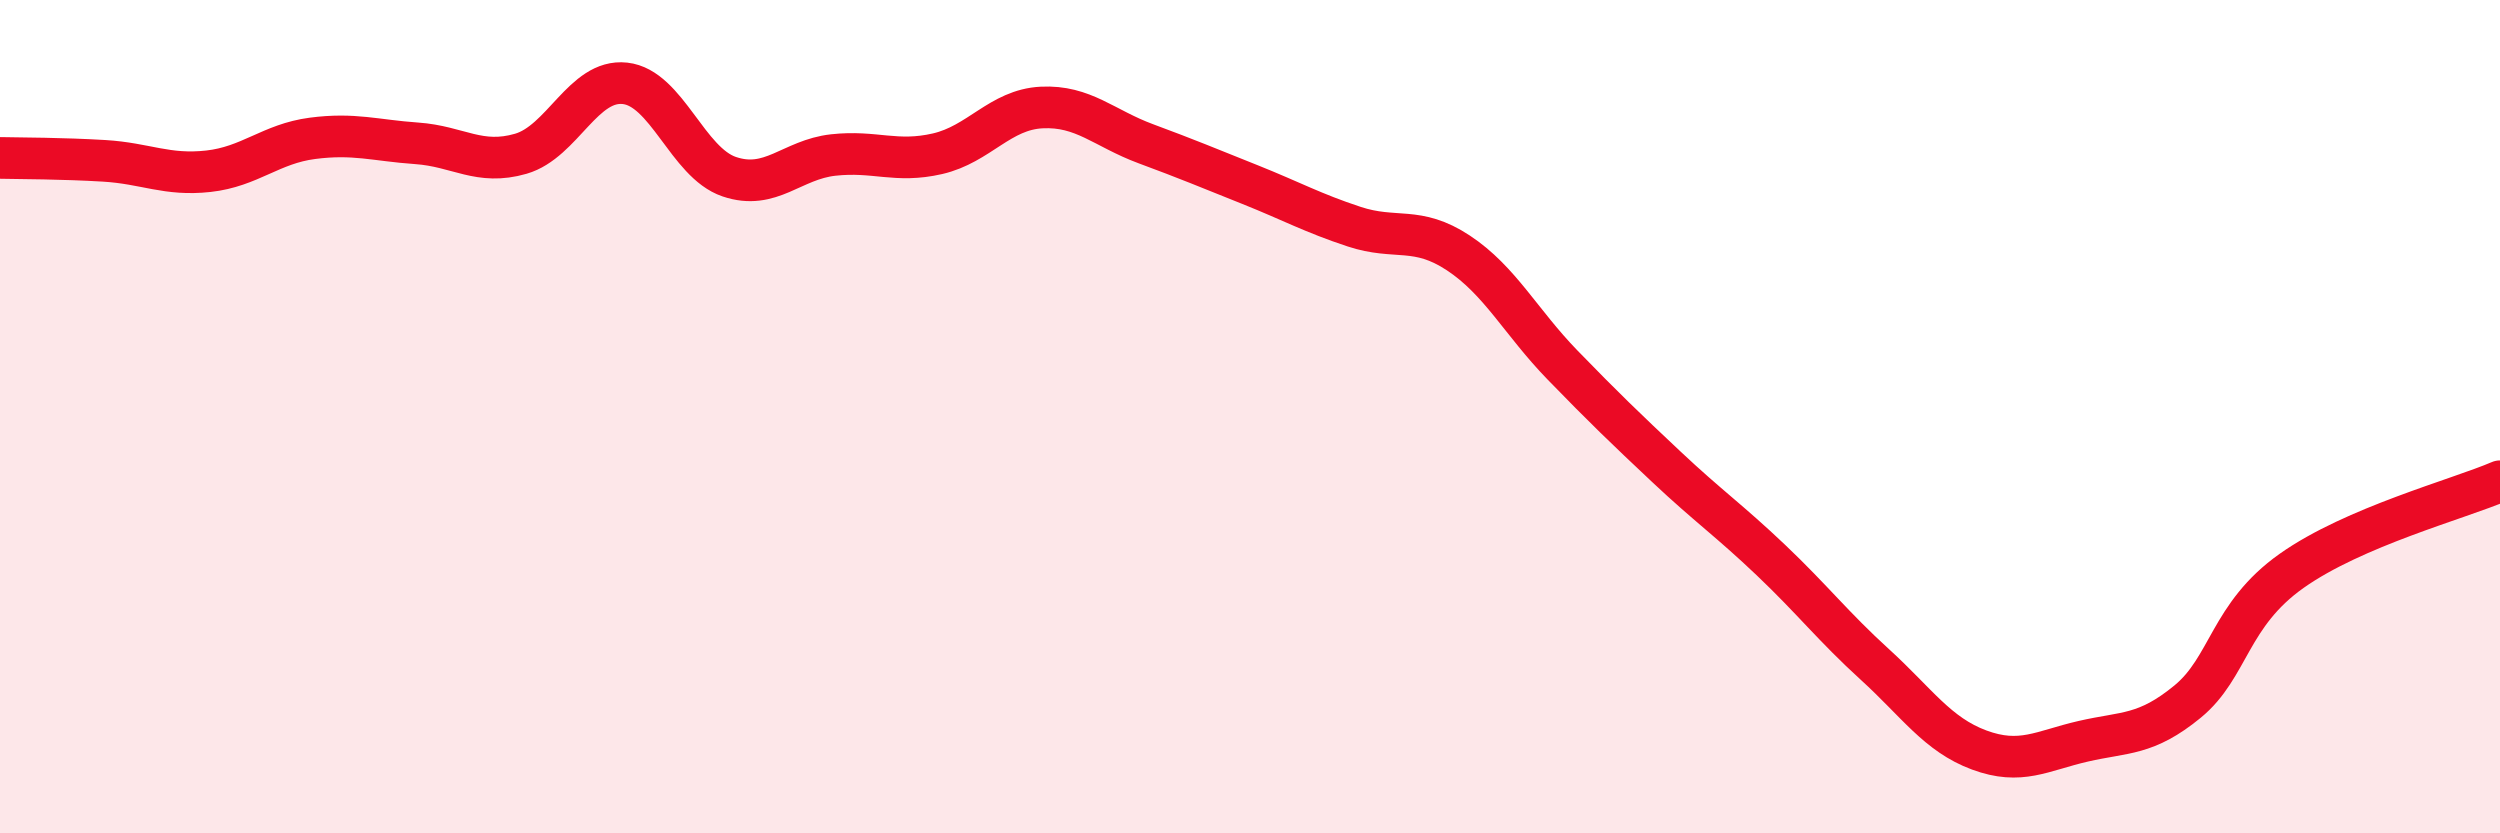
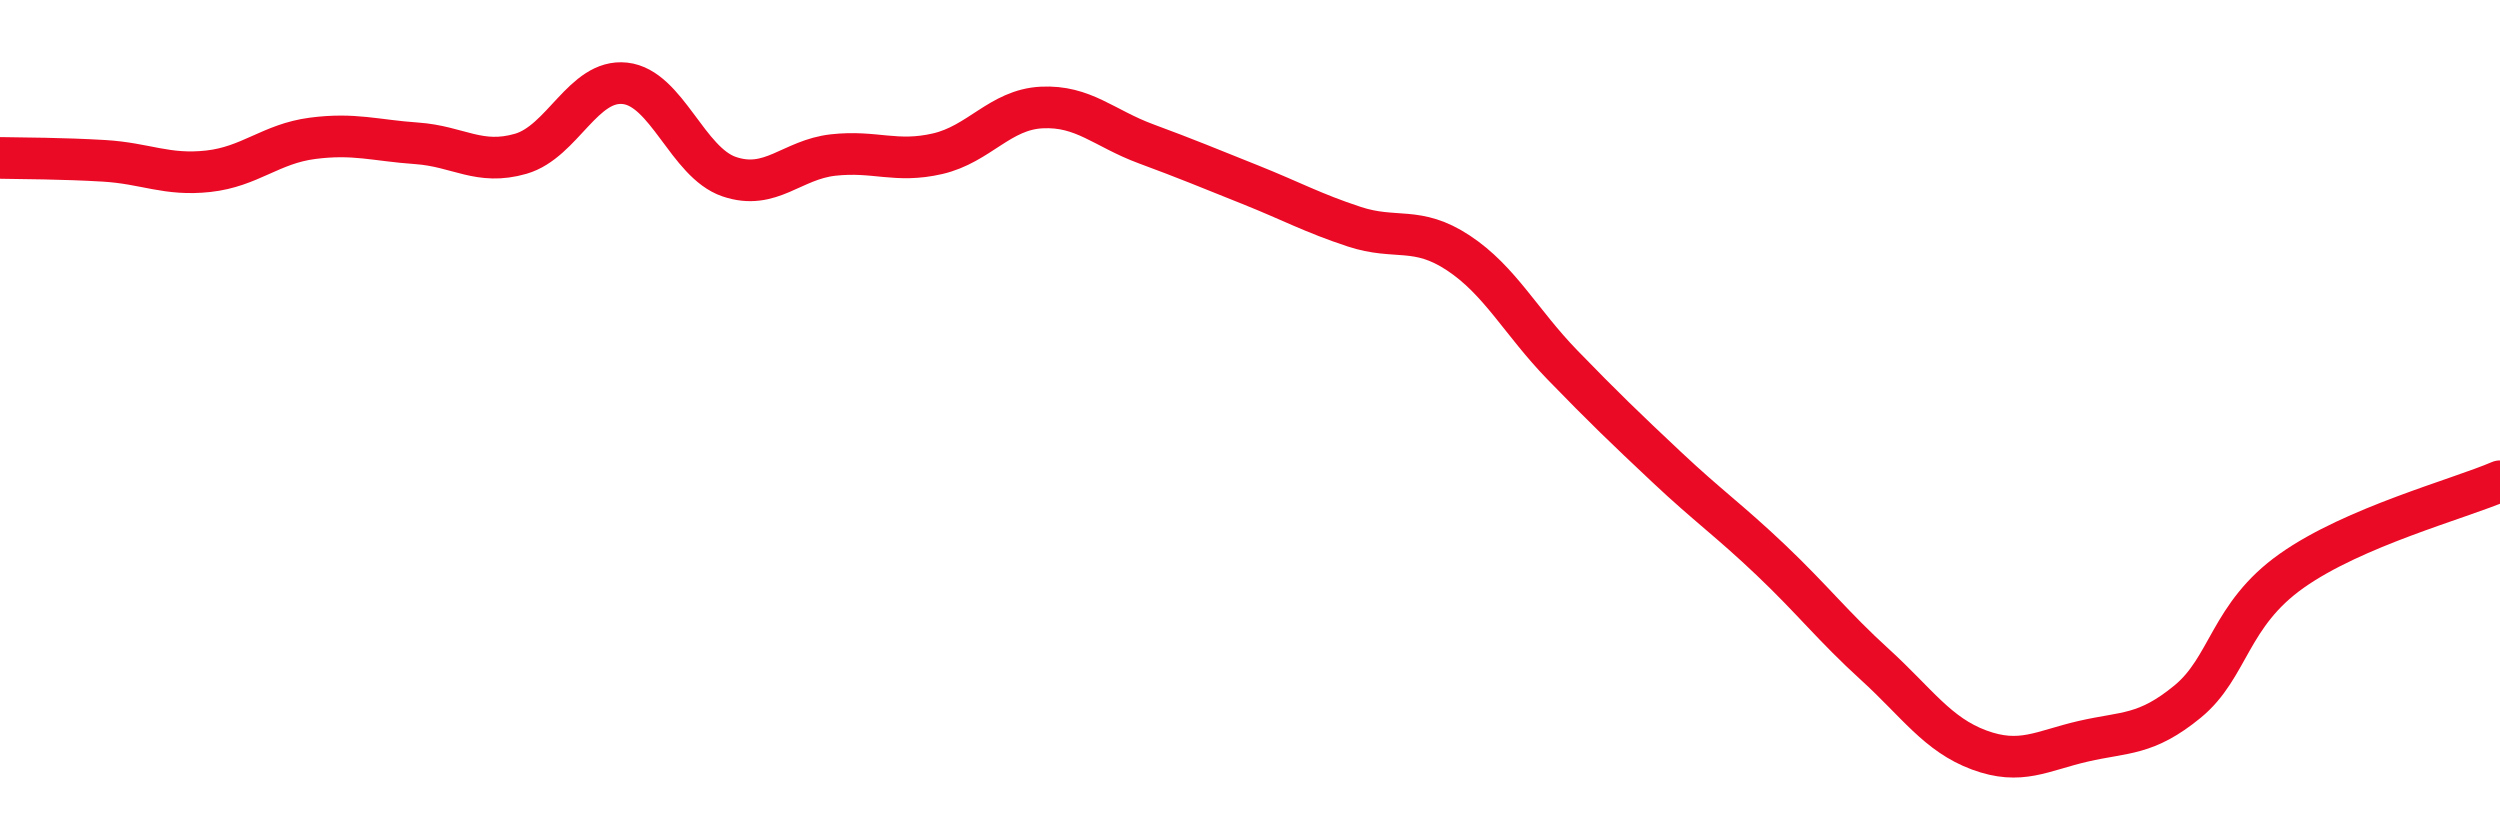
<svg xmlns="http://www.w3.org/2000/svg" width="60" height="20" viewBox="0 0 60 20">
-   <path d="M 0,3.79 C 0.5,3.8 1.5,3.8 2.5,3.86 C 3.5,3.92 4,4.22 5,4.11 C 6,4 6.5,3.45 7.5,3.32 C 8.5,3.19 9,3.37 10,3.44 C 11,3.51 11.5,3.98 12.5,3.69 C 13.5,3.4 14,1.89 15,2 C 16,2.11 16.5,3.9 17.5,4.24 C 18.5,4.58 19,3.83 20,3.72 C 21,3.61 21.5,3.92 22.5,3.69 C 23.5,3.46 24,2.63 25,2.58 C 26,2.53 26.5,3.08 27.5,3.45 C 28.5,3.82 29,4.03 30,4.43 C 31,4.83 31.5,5.11 32.5,5.44 C 33.5,5.77 34,5.41 35,6.07 C 36,6.73 36.5,7.73 37.5,8.76 C 38.5,9.79 39,10.27 40,11.21 C 41,12.15 41.5,12.49 42.5,13.44 C 43.5,14.39 44,15.04 45,15.95 C 46,16.86 46.5,17.63 47.5,18 C 48.5,18.37 49,18.02 50,17.79 C 51,17.56 51.5,17.66 52.5,16.84 C 53.5,16.02 53.5,14.76 55,13.7 C 56.5,12.64 59,11.98 60,11.55L60 20L0 20Z" fill="#EB0A25" opacity="0.1" stroke-linecap="round" stroke-linejoin="round" />
  <path d="M 0,3.79 C 0.5,3.8 1.5,3.8 2.5,3.86 C 3.5,3.92 4,4.22 5,4.11 C 6,4 6.5,3.45 7.5,3.32 C 8.5,3.19 9,3.37 10,3.44 C 11,3.51 11.5,3.98 12.5,3.69 C 13.5,3.4 14,1.89 15,2 C 16,2.11 16.5,3.9 17.5,4.24 C 18.5,4.58 19,3.83 20,3.72 C 21,3.61 21.5,3.92 22.5,3.69 C 23.5,3.46 24,2.63 25,2.58 C 26,2.53 26.5,3.08 27.5,3.45 C 28.5,3.82 29,4.03 30,4.43 C 31,4.83 31.5,5.11 32.5,5.44 C 33.5,5.77 34,5.41 35,6.07 C 36,6.73 36.5,7.73 37.5,8.76 C 38.5,9.79 39,10.27 40,11.21 C 41,12.15 41.5,12.49 42.5,13.44 C 43.5,14.39 44,15.04 45,15.95 C 46,16.86 46.5,17.63 47.5,18 C 48.5,18.37 49,18.02 50,17.79 C 51,17.56 51.5,17.66 52.5,16.84 C 53.5,16.02 53.5,14.76 55,13.7 C 56.5,12.64 59,11.98 60,11.55" stroke="#EB0A25" stroke-width="1" fill="none" stroke-linecap="round" stroke-linejoin="round" />
</svg>